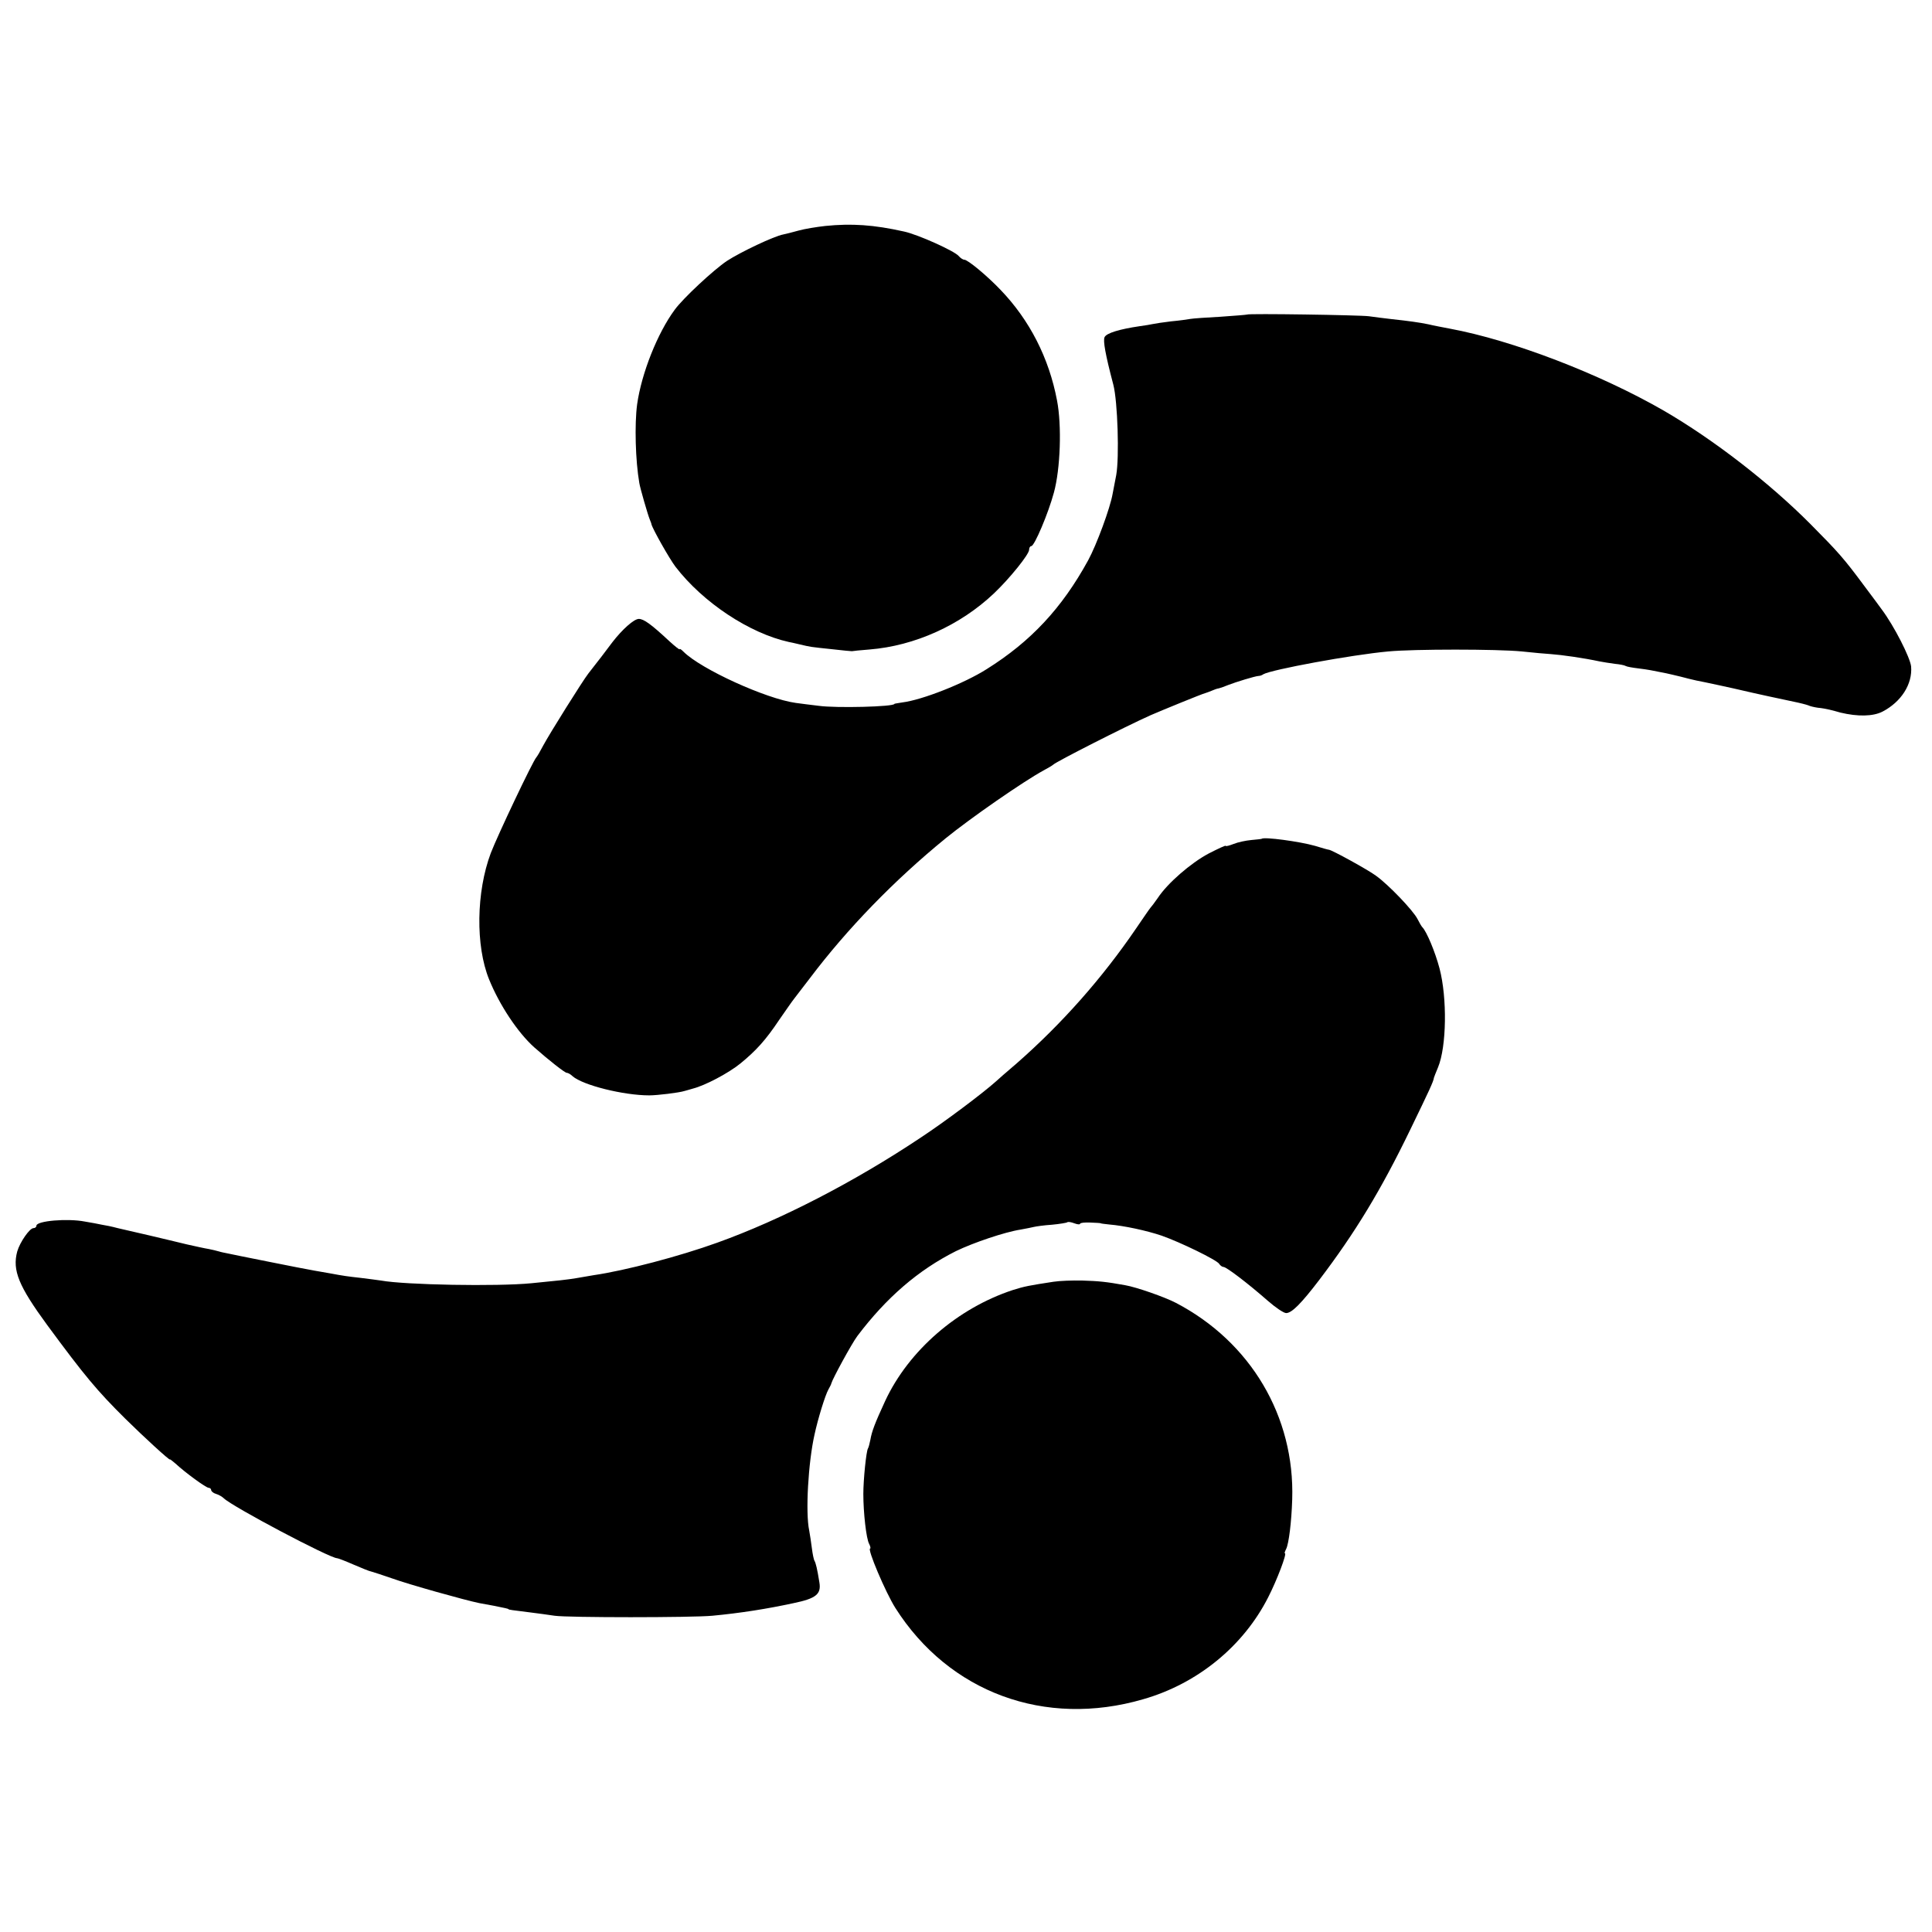
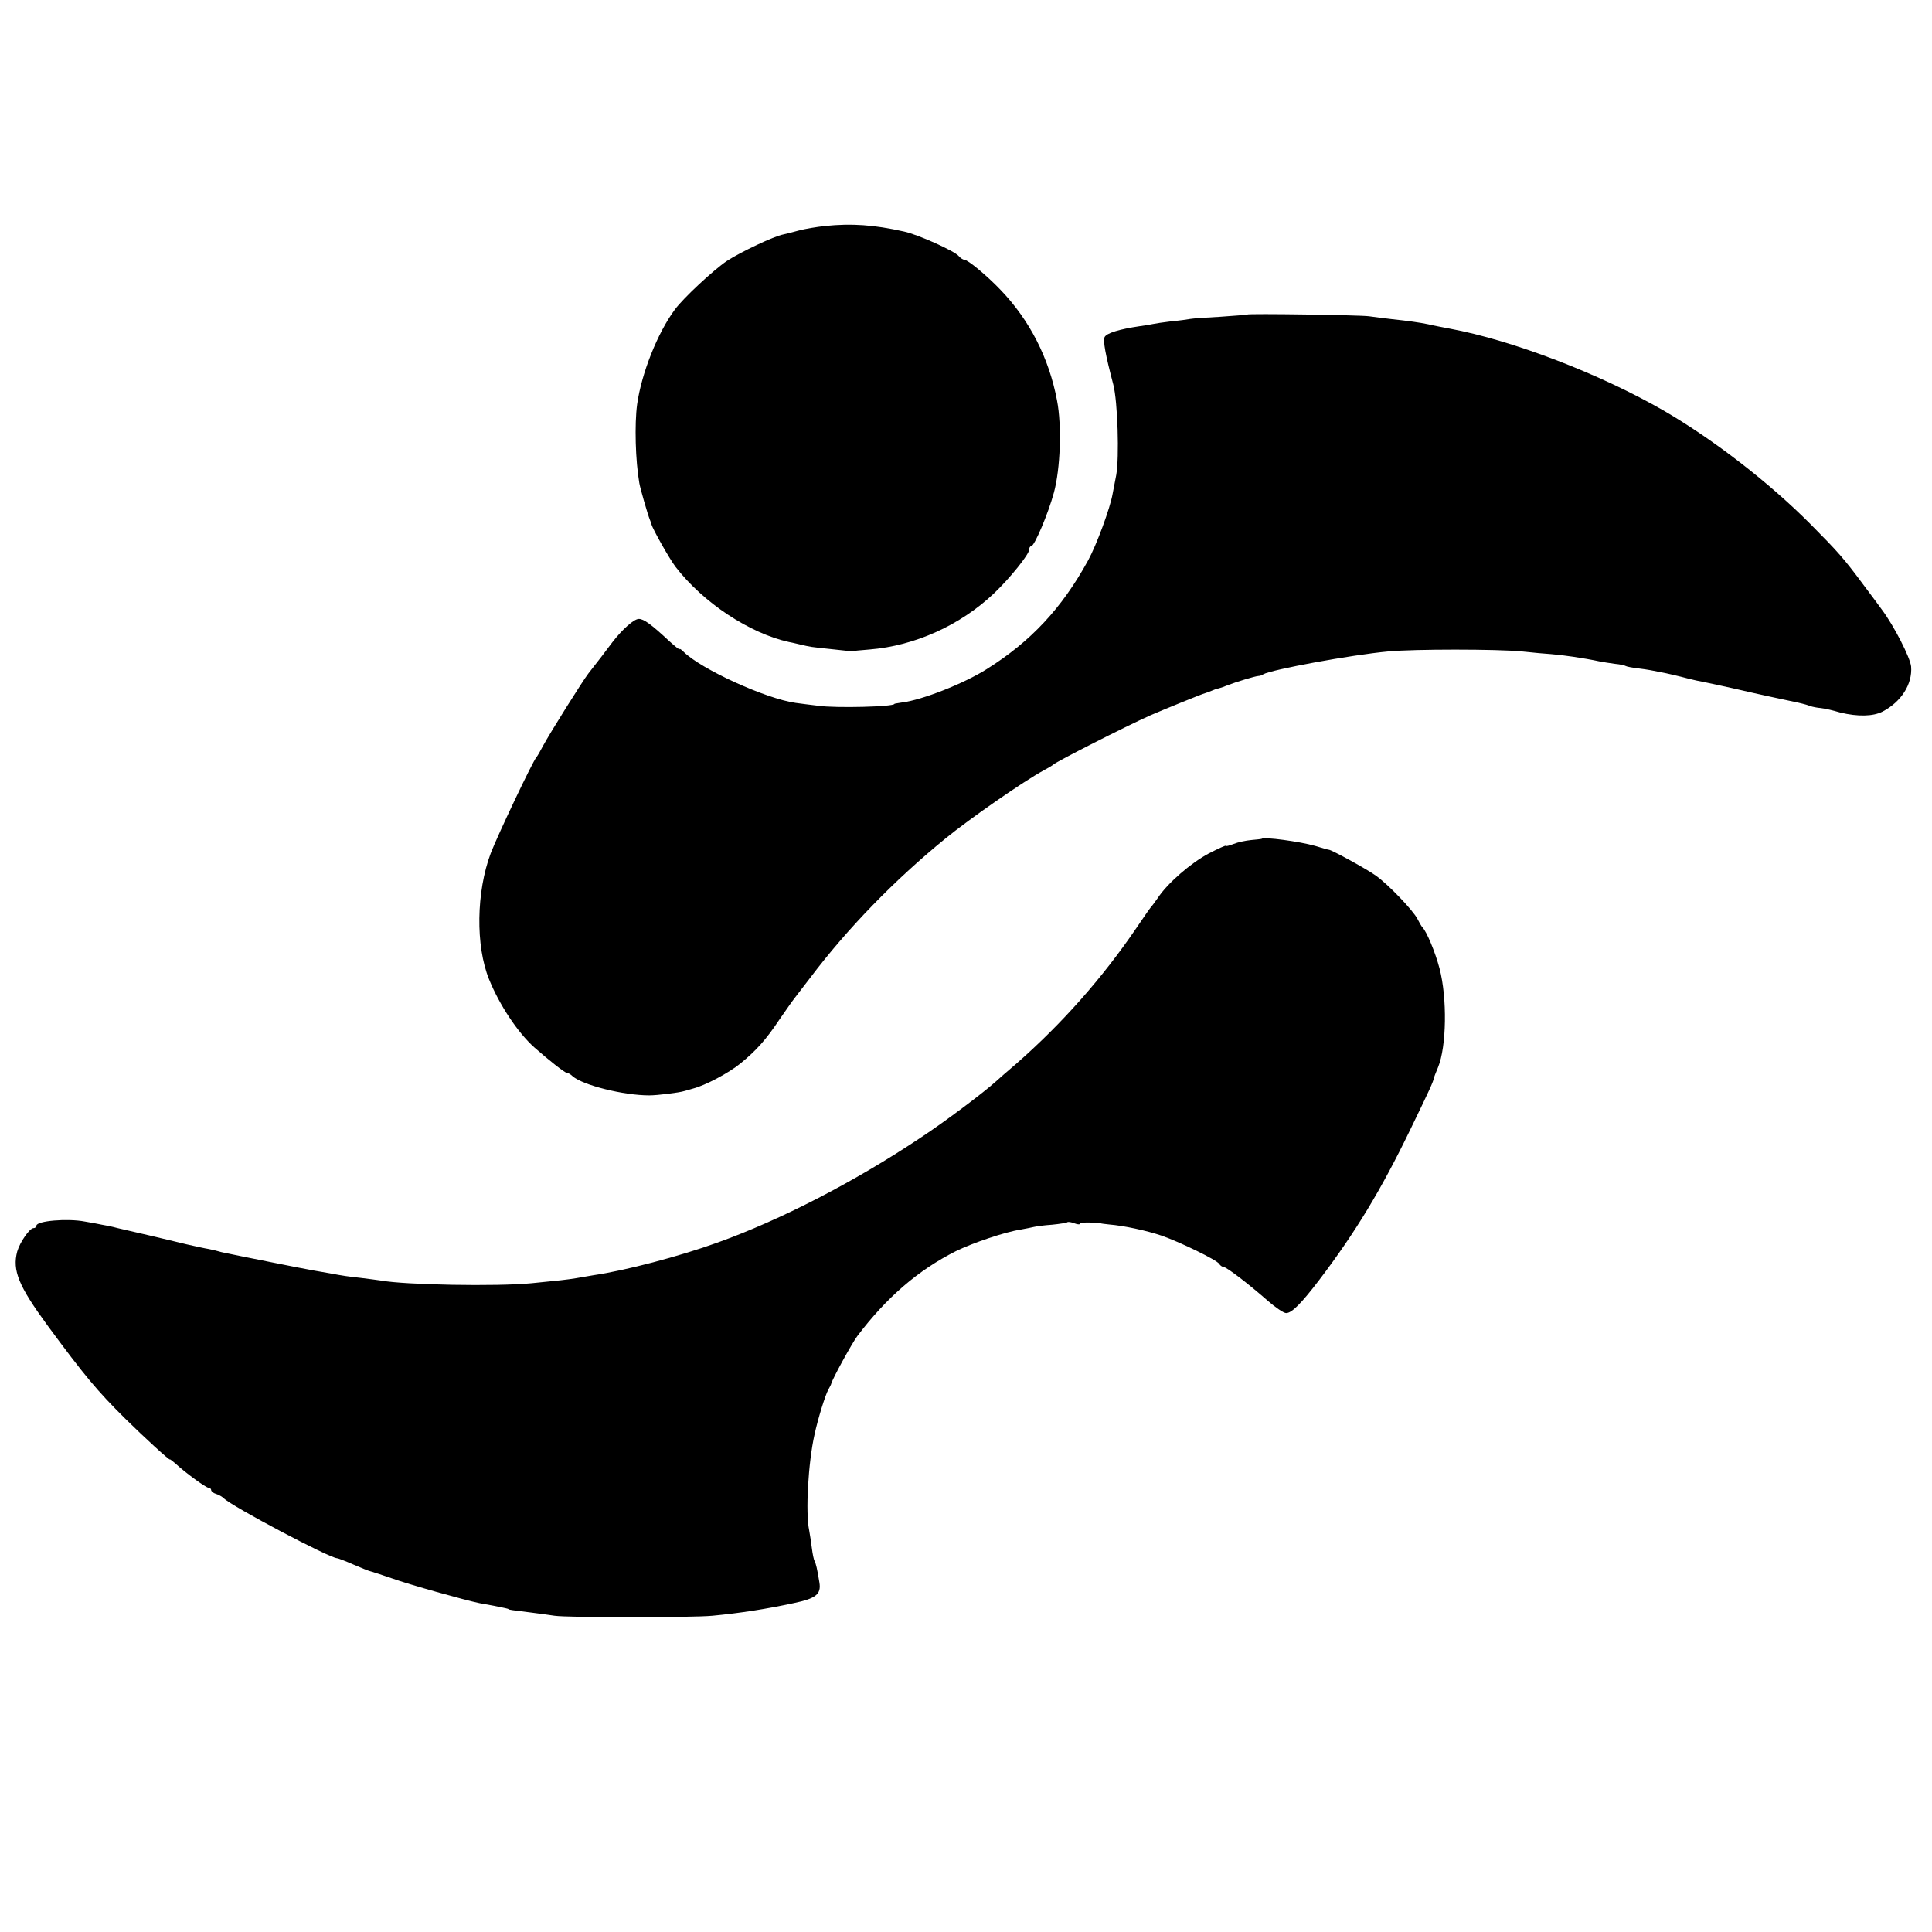
<svg xmlns="http://www.w3.org/2000/svg" version="1" width="1061.333" height="1061.333" viewBox="0 0 796 796">
  <path d="M340 93.1c-3.6.4-8.5 1.2-11 1.9s-5.3 1.4-6.3 1.6c-3.8.7-17.5 7.2-23.2 10.9-5.5 3.7-18 15.3-21.5 20.1-7.1 9.6-13.7 26.2-15.5 39-1.1 8.2-.7 23.2.9 32.4.3 2 3.5 13.1 4.3 15 .3.8.7 1.7.7 2 .5 2 7.4 14.2 9.9 17.5 11.3 14.7 30.4 27.4 46.7 31 .3 0 2.3.5 4.5 1 4.7 1.1 4 1 13.5 2 4.1.5 7.7.8 8 .8.3-.1 3.5-.4 7.2-.7 18.7-1.5 37.5-10 51.4-23.2 6.5-6.2 14.4-16 14.4-17.9 0-.8.4-1.5.9-1.5 1.3 0 7-13.5 9.3-22 2.7-9.8 3.3-27.7 1.3-38-3.3-17.5-11.3-33.1-23.2-45.5-5.6-5.9-13.6-12.5-15-12.5-.6 0-1.6-.7-2.3-1.5-1.7-2.1-16.9-8.9-22.5-10.1-12.5-2.8-21.6-3.4-32.5-2.3z" />
  <path d="M513.8 129.6c-.2.1-5.1.5-10.9.9-5.8.3-11.4.7-12.5.9-1 .2-4.6.7-7.9 1-3.3.4-6.7.9-7.5 1.1-.8.2-3.3.6-5.5.9-8.1 1.2-13.6 2.8-14.4 4.5-.7 1.4.3 7.1 3.6 19.6 1.8 6.9 2.5 30 1.2 37.2-.5 2.6-1.2 6.1-1.5 7.8-1 5.8-6.6 21-10.1 27.4-10.8 19.7-23.6 33.4-41.8 44.8-9.3 5.9-26.6 12.7-34.7 13.7-1.8.3-3.3.5-3.3.6 0 1.2-24.1 1.8-31.2.8-3.2-.4-7.5-.9-9.5-1.2-12.2-1.7-39-13.9-46.2-21.1-.9-.9-1.6-1.4-1.6-1 0 .3-1.9-1.2-4.2-3.3-7.6-7.1-10.6-9.2-12.6-9.2s-6.8 4.3-10.9 9.6c-2 2.7-6.4 8.5-9.9 12.9-2.4 3.1-15.8 24.5-18.5 29.5-1.3 2.5-2.6 4.7-2.9 5-1.4 1.4-16 32.2-18.8 39.5-6 16-6.3 38.2-.7 52 4.3 10.6 11.8 21.9 18.6 28 6 5.3 12.6 10.5 13.4 10.5.5 0 1.6.6 2.4 1.4 4.2 3.7 21 7.9 31.6 7.9 3.3 0 12.3-1.1 14.5-1.8.3-.1 1.9-.5 3.5-1 5.1-1.3 14.7-6.4 19.5-10.3 6.5-5.3 10.5-9.7 16.1-18.1 2.8-4 5.4-7.8 6-8.5.5-.6 3.4-4.5 6.6-8.6 15.4-20.4 34.7-40.3 55.9-57.6 10.2-8.3 32.1-23.5 40.4-28 1.9-1 3.7-2.1 4-2.4 1.2-1.2 29.5-15.6 40-20.3 4.6-2 21.2-8.8 22.5-9.1.6-.2 1.8-.6 2.7-1 .9-.4 2.2-.9 3-1 .7-.2 2.5-.8 3.9-1.4 3.1-1.2 10.9-3.6 12.4-3.7.6 0 1.5-.3 2-.7 3.3-1.9 36.2-8 51.5-9.4 10.5-1 44.8-1 55 0 4.7.5 10.1 1 12 1.1 4.3.3 13.5 1.6 20 3 1.4.3 4.2.7 6.3 1 2.1.2 4.1.6 4.5.9.5.3 2.8.7 5.3 1 4 .5 5.5.8 11.4 2 1.1.2 3.8.9 6 1.4 2.2.6 5.1 1.3 6.5 1.6 2.3.4 15.7 3.3 19 4.1 4.6 1.1 17.1 3.8 21 4.6 2.5.5 5.2 1.2 6 1.5.8.4 2.6.8 4 1 1.4.1 3.5.5 4.8.8 1.2.3 3.2.8 4.5 1.2 7.1 1.7 13.4 1.6 17.3-.4 7.7-4 12.4-11.3 11.8-18.6-.4-3.7-7-16.7-12.1-23.5-.6-.9-4-5.4-7.5-10.1-8.1-10.9-10.3-13.4-21.8-25-17-17.1-40-34.9-60.5-46.8-26.4-15.2-62.3-29-88.2-33.8-3.1-.6-6.4-1.2-8.9-1.8-3.3-.7-8.3-1.4-14.9-2.1-3.3-.4-7.6-.9-9.5-1.2-3.8-.5-49.7-1.2-50.2-.7z" />
  <path d="M519.8 345.6c-.2.1-2.1.3-4.3.5-2.2.2-5.5.9-7.2 1.6-1.8.7-3.3 1.1-3.3.8 0-.3-3.2 1.2-7.1 3.2-7.3 3.9-16.9 12.2-20.9 18.3-1.3 1.9-2.7 3.7-3 4-.3.3-2.9 4.1-5.9 8.5-13.9 20.4-30.5 39.2-49.2 55.6-4.1 3.5-7.9 6.8-8.5 7.4-5.7 5.1-21.2 16.7-30.9 23.1-27.4 18.3-57.8 34-84 43.4-15.5 5.6-37.9 11.5-51 13.4-2.2.4-5.3.9-7 1.2-3.5.6-8.1 1.1-18.5 2.1-14.2 1.4-52.1.7-62-1.1-1.4-.2-5.1-.7-8.4-1.1-5.4-.6-6.9-.8-12.8-1.9-1.3-.2-4.1-.7-6.3-1.1-2.2-.4-10.7-2-19-3.7-8.2-1.6-15.8-3.2-16.8-3.4-1-.2-2.6-.5-3.5-.8-.9-.3-2.8-.7-4.2-1-1.4-.2-5.4-1.1-9-1.9-3.6-.9-10.5-2.5-15.5-3.7-4.9-1.1-10.8-2.5-13-3-2.2-.6-5.1-1.2-6.5-1.4-1.4-.3-4.5-.9-7-1.3-7.2-1.4-20-.3-20 1.7 0 .6-.6 1-1.2 1-1.6 0-5.6 5.8-6.7 9.6-2.1 7.8.6 14.3 12.4 30.4 15.4 20.9 20.5 27 32.1 38.5C59.2 592 70 601.9 70 601.3c0-.2 1 .6 2.3 1.7 4.1 3.8 12.6 10 13.7 10 .5 0 1 .4 1 .9s.9 1.3 2 1.6c1.1.3 2.6 1.2 3.2 1.8 3.6 3.5 43.7 24.7 46.7 24.7.4 0 3.5 1.2 6.7 2.6 3.3 1.4 6.6 2.8 7.4 2.9.8.2 4.7 1.5 8.5 2.8 6.9 2.5 30.1 9 36 10.2 1.7.3 4.4.8 6 1.1 4.4.9 6 1.2 6 1.4 0 .2 1.3.4 9.5 1.4 2.5.3 6.8.9 9.5 1.3 5.3.8 56.5.8 65 0 11.6-1.1 22.4-2.8 33.5-5.2 9.2-1.9 11.4-3.7 10.6-8.5-.9-5.7-1.5-8-2-8.9-.3-.4-.8-2.8-1.1-5.2-.3-2.4-.8-5.7-1.1-7.3-1.6-7.4-.4-28.1 2.2-39.6 1.4-6.5 4.4-16.2 5.7-18.5.6-1.1 1.2-2.2 1.2-2.5.6-2.1 8.4-16.4 10.7-19.5 12-15.9 25.1-27.2 40.6-35 7.2-3.5 20.2-7.9 26.7-8.9 2.2-.4 4.7-.9 5.5-1.1.8-.2 4.2-.7 7.4-.9 3.2-.3 6.1-.8 6.3-1 .3-.3 1.6-.1 2.9.4 1.3.5 2.4.6 2.4.2 0-.4 1.9-.6 4.2-.5 2.4.1 4.3.2 4.3.3 0 .1 1.6.3 3.5.5 6.1.5 15.4 2.5 21.6 4.6 7.7 2.7 22.7 10 23.7 11.6.4.7 1.3 1.3 1.8 1.3 1.2 0 10.1 6.8 18.2 13.9 3.2 2.8 6.6 5.1 7.6 5.1 2.3 0 6.2-3.9 13.6-13.6 14.9-19.6 25.5-37.1 37.5-61.9 7.9-16.3 9.6-19.9 9.8-21.5.1-.3.8-2.2 1.7-4.3 3.5-8.5 3.8-28.5.6-40.7-1.8-6.8-5.3-15.2-7.1-17-.3-.3-1.2-1.8-2-3.4-1.8-3.5-11.9-14.1-17.1-17.8-3.2-2.4-18.3-10.7-19.4-10.7-.3 0-2.8-.7-5.7-1.6-6.3-1.8-21.1-3.8-22-2.9z" />
-   <path d="M434 528.1c-9.8 1.5-12 1.9-16.7 3.4-22.8 7.5-42.9 24.9-52.6 45.7-4.2 9.1-5.5 12.5-6.1 16-.3 1.5-.7 3.1-1 3.6-.7 1.1-1.9 12.8-1.9 18.7 0 7.7 1.2 18.5 2.4 20.6.5 1 .7 1.9.4 1.9-1.3 0 6.3 18 10.4 24.5 22.1 34.8 61.6 49.4 102.1 37.6 22.4-6.4 41.3-21.9 51.5-42 3.6-7 7.8-18.1 6.9-18.1-.3 0 0-.8.5-1.8 1.1-2.2 2.2-11 2.5-20.4 1.1-34.2-17.1-64.9-47.9-81-4.6-2.4-16.3-6.5-21-7.3-7.7-1.4-10.9-1.7-17.5-1.9-4.1-.1-9.5.1-12 .5z" />
</svg>